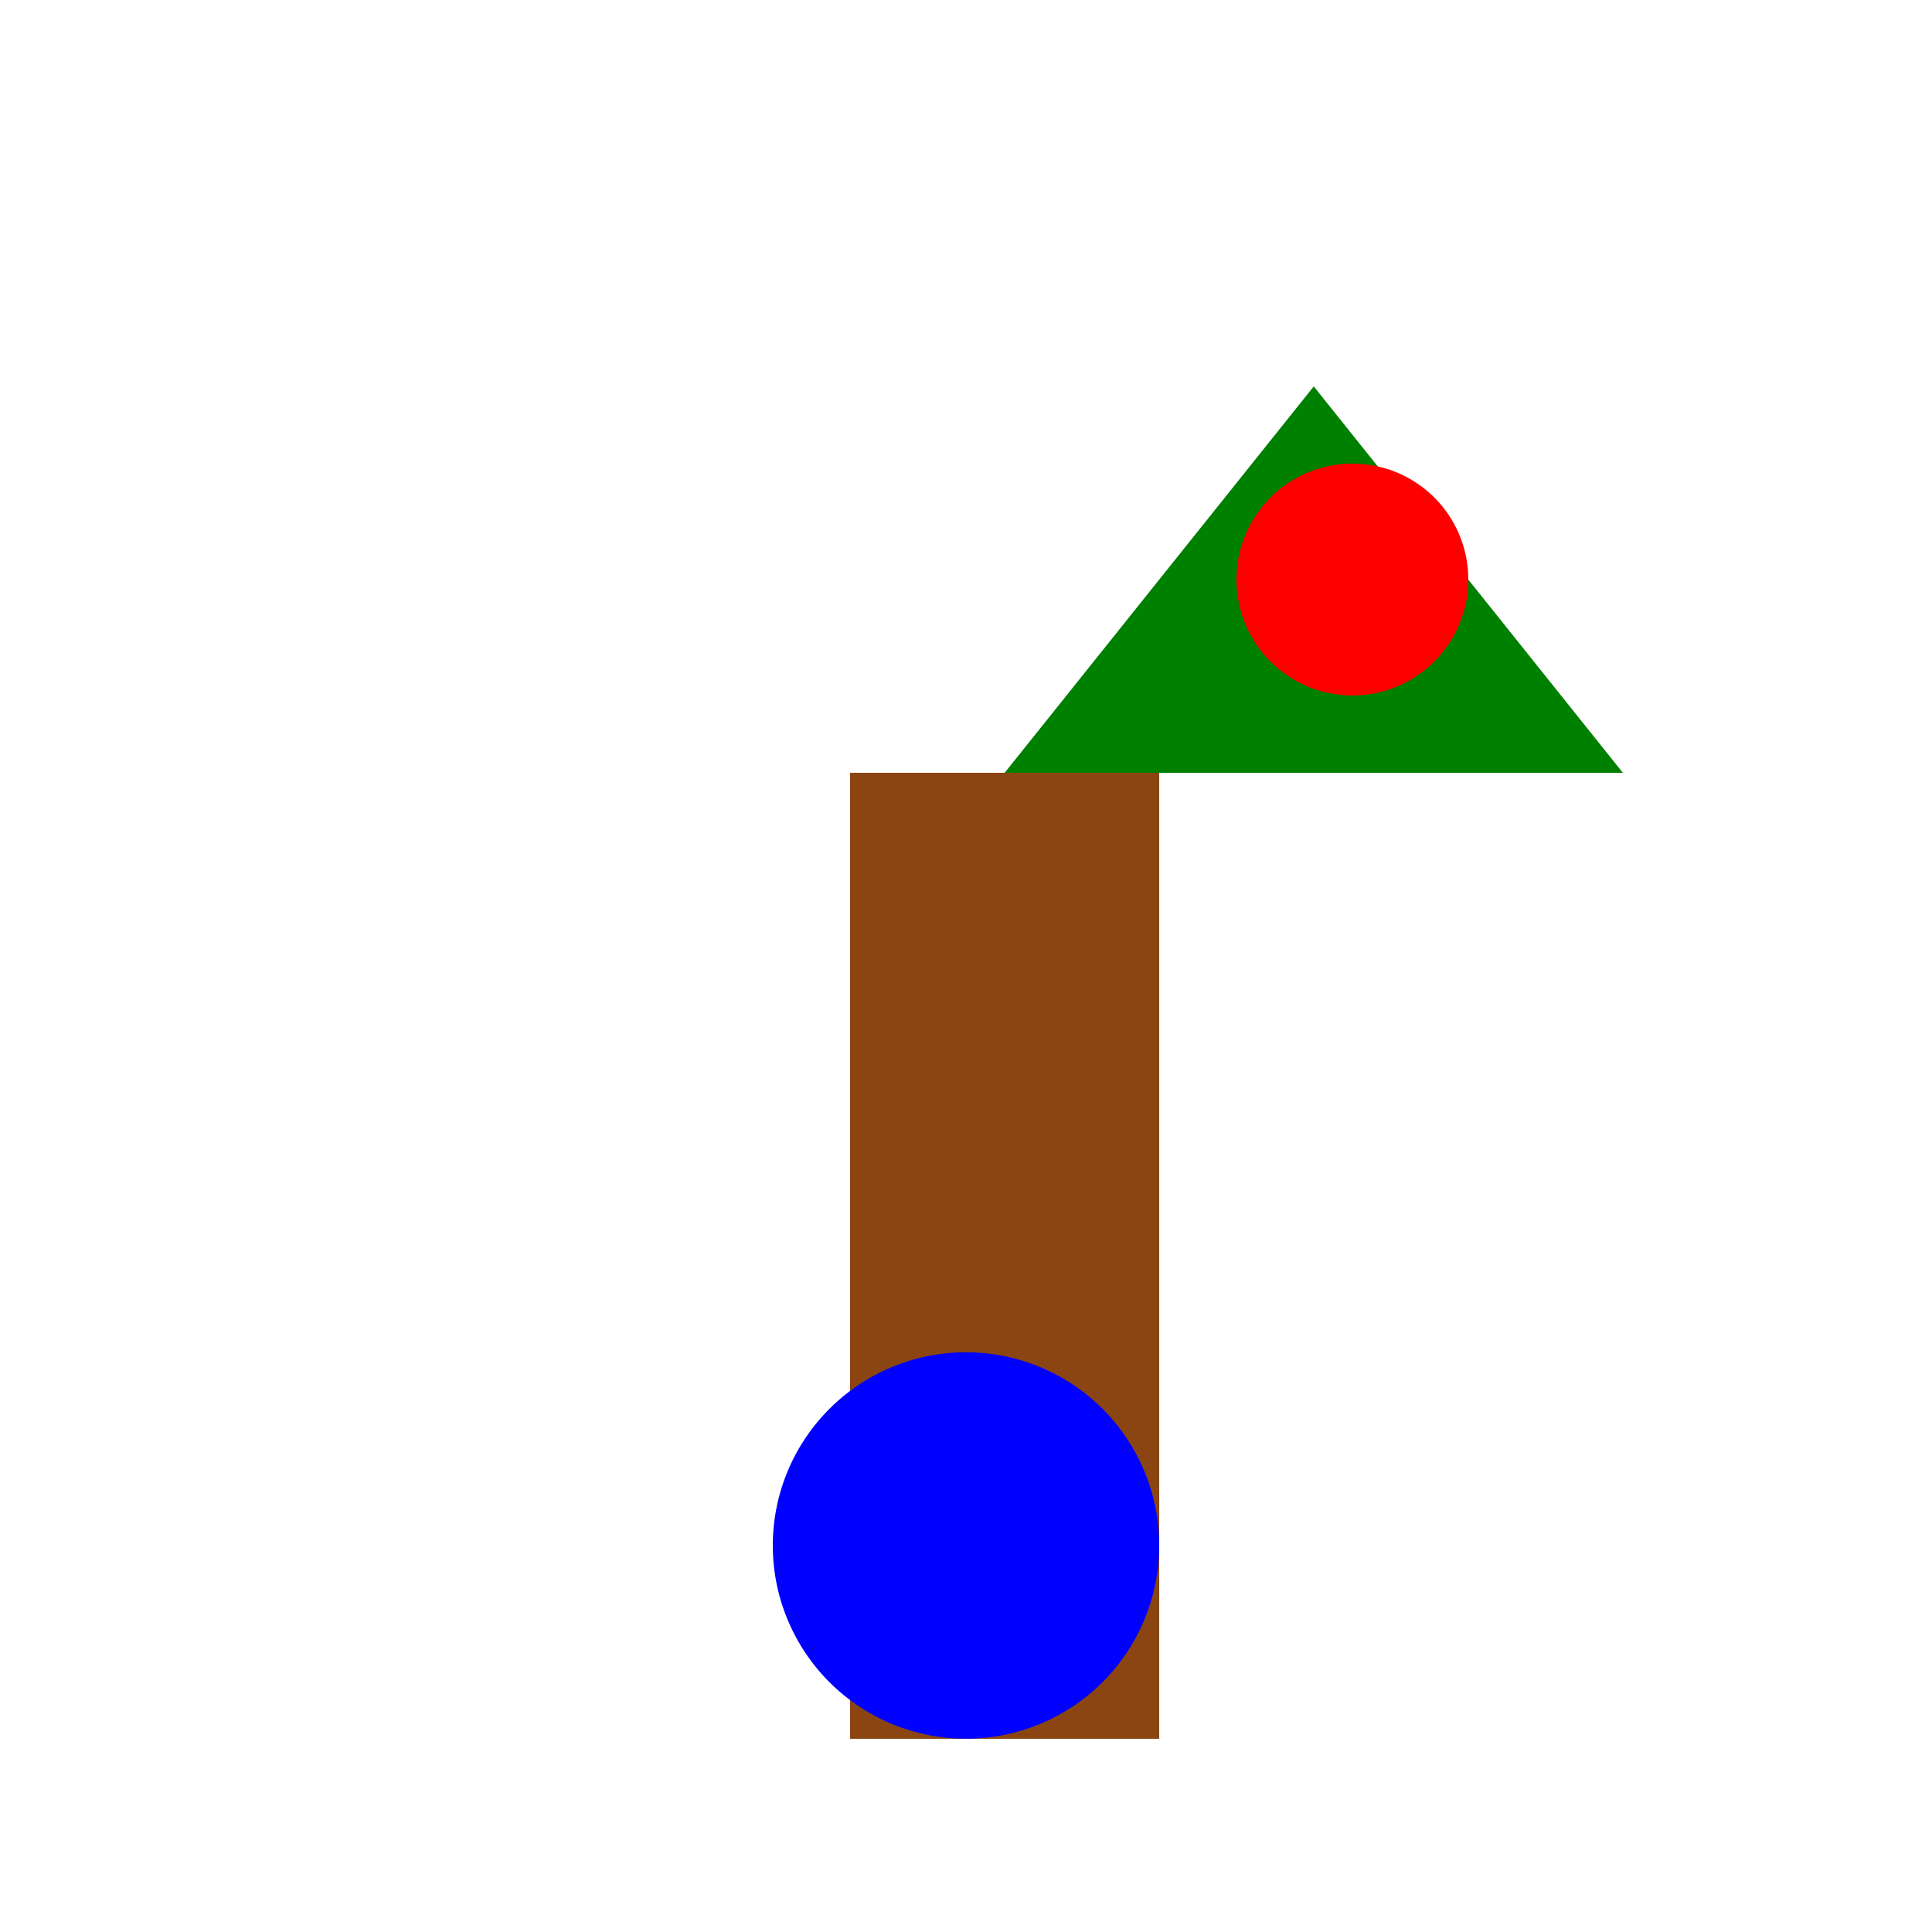
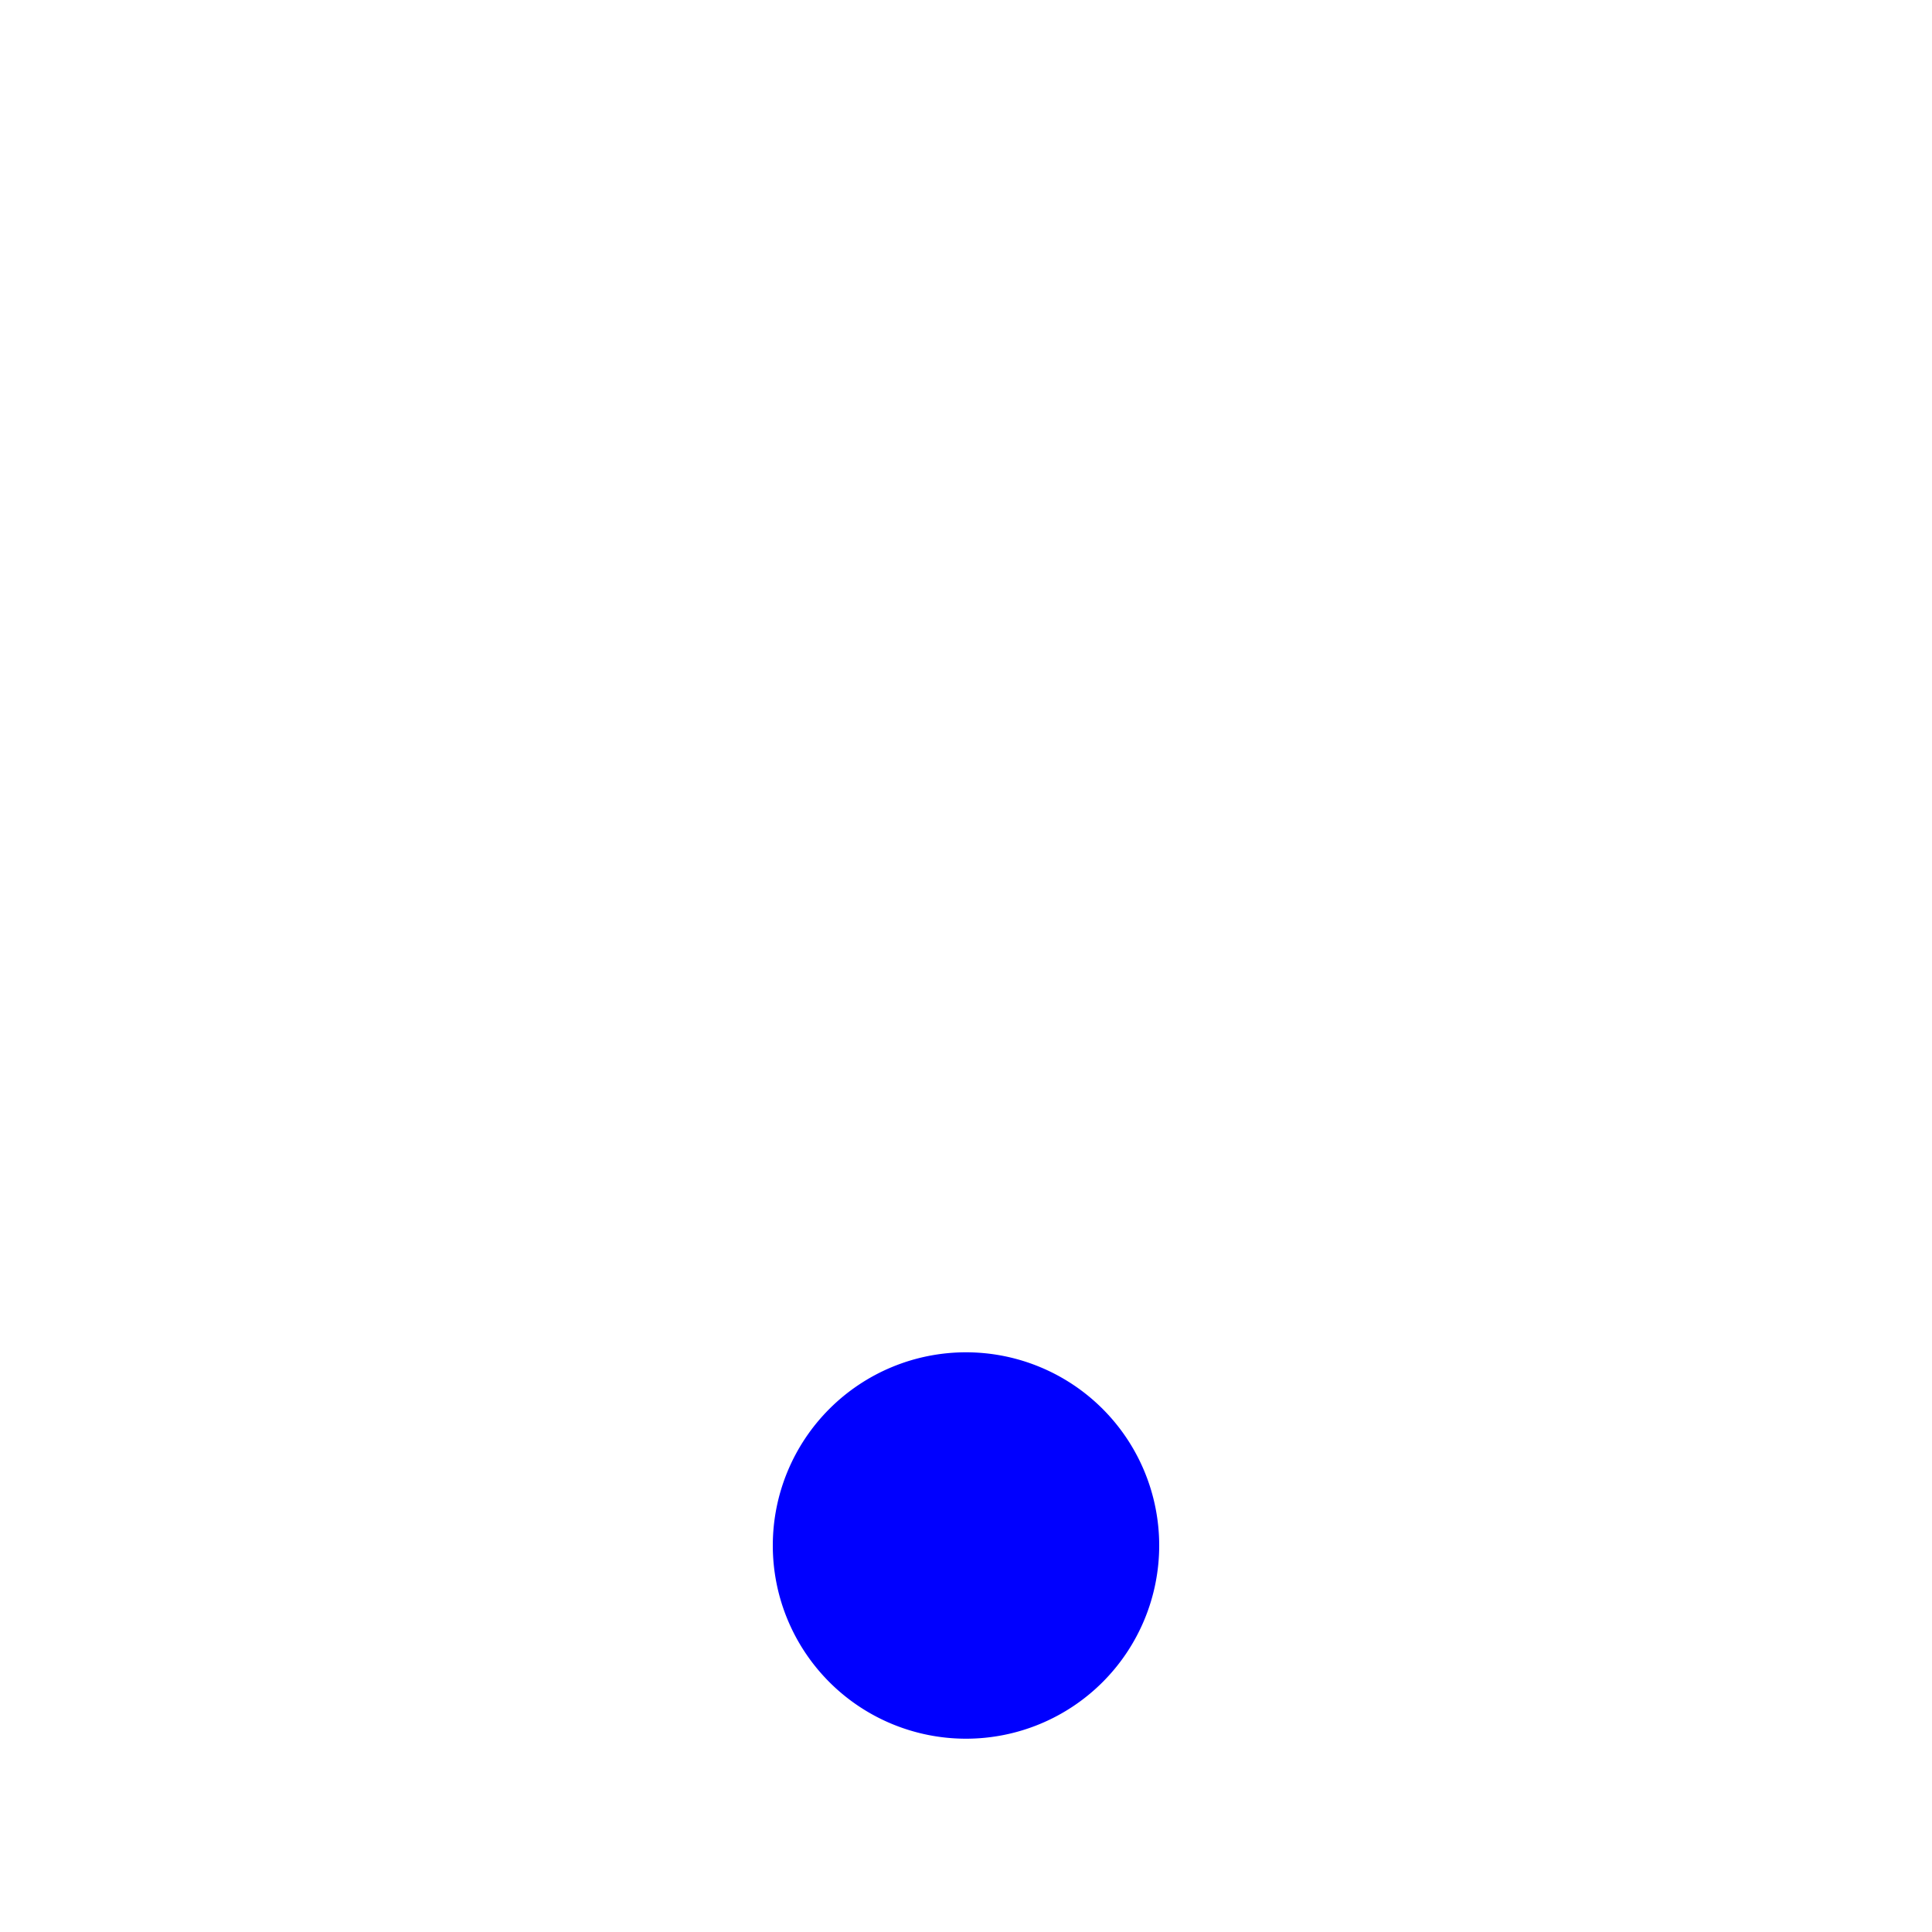
<svg xmlns="http://www.w3.org/2000/svg" width="500" height="500">
  <defs />
  <g>
-     <rect fill="#8B4513" stroke="none" x="220" y="200" width="80" height="250" />
-     <path fill="#008000" stroke="none" paint-order="stroke fill markers" d=" M 260 200 L 420 200 L 340 100 Z" />
-     <path fill="#FF0000" stroke="none" paint-order="stroke fill markers" d=" M 380 150 A 30 30 0 1 1 380 149.97 Z" />
    <path fill="#0000FF" stroke="none" paint-order="stroke fill markers" d=" M 300 400 A 50 50 0 1 1 300 399.95 Z" />
  </g>
</svg>